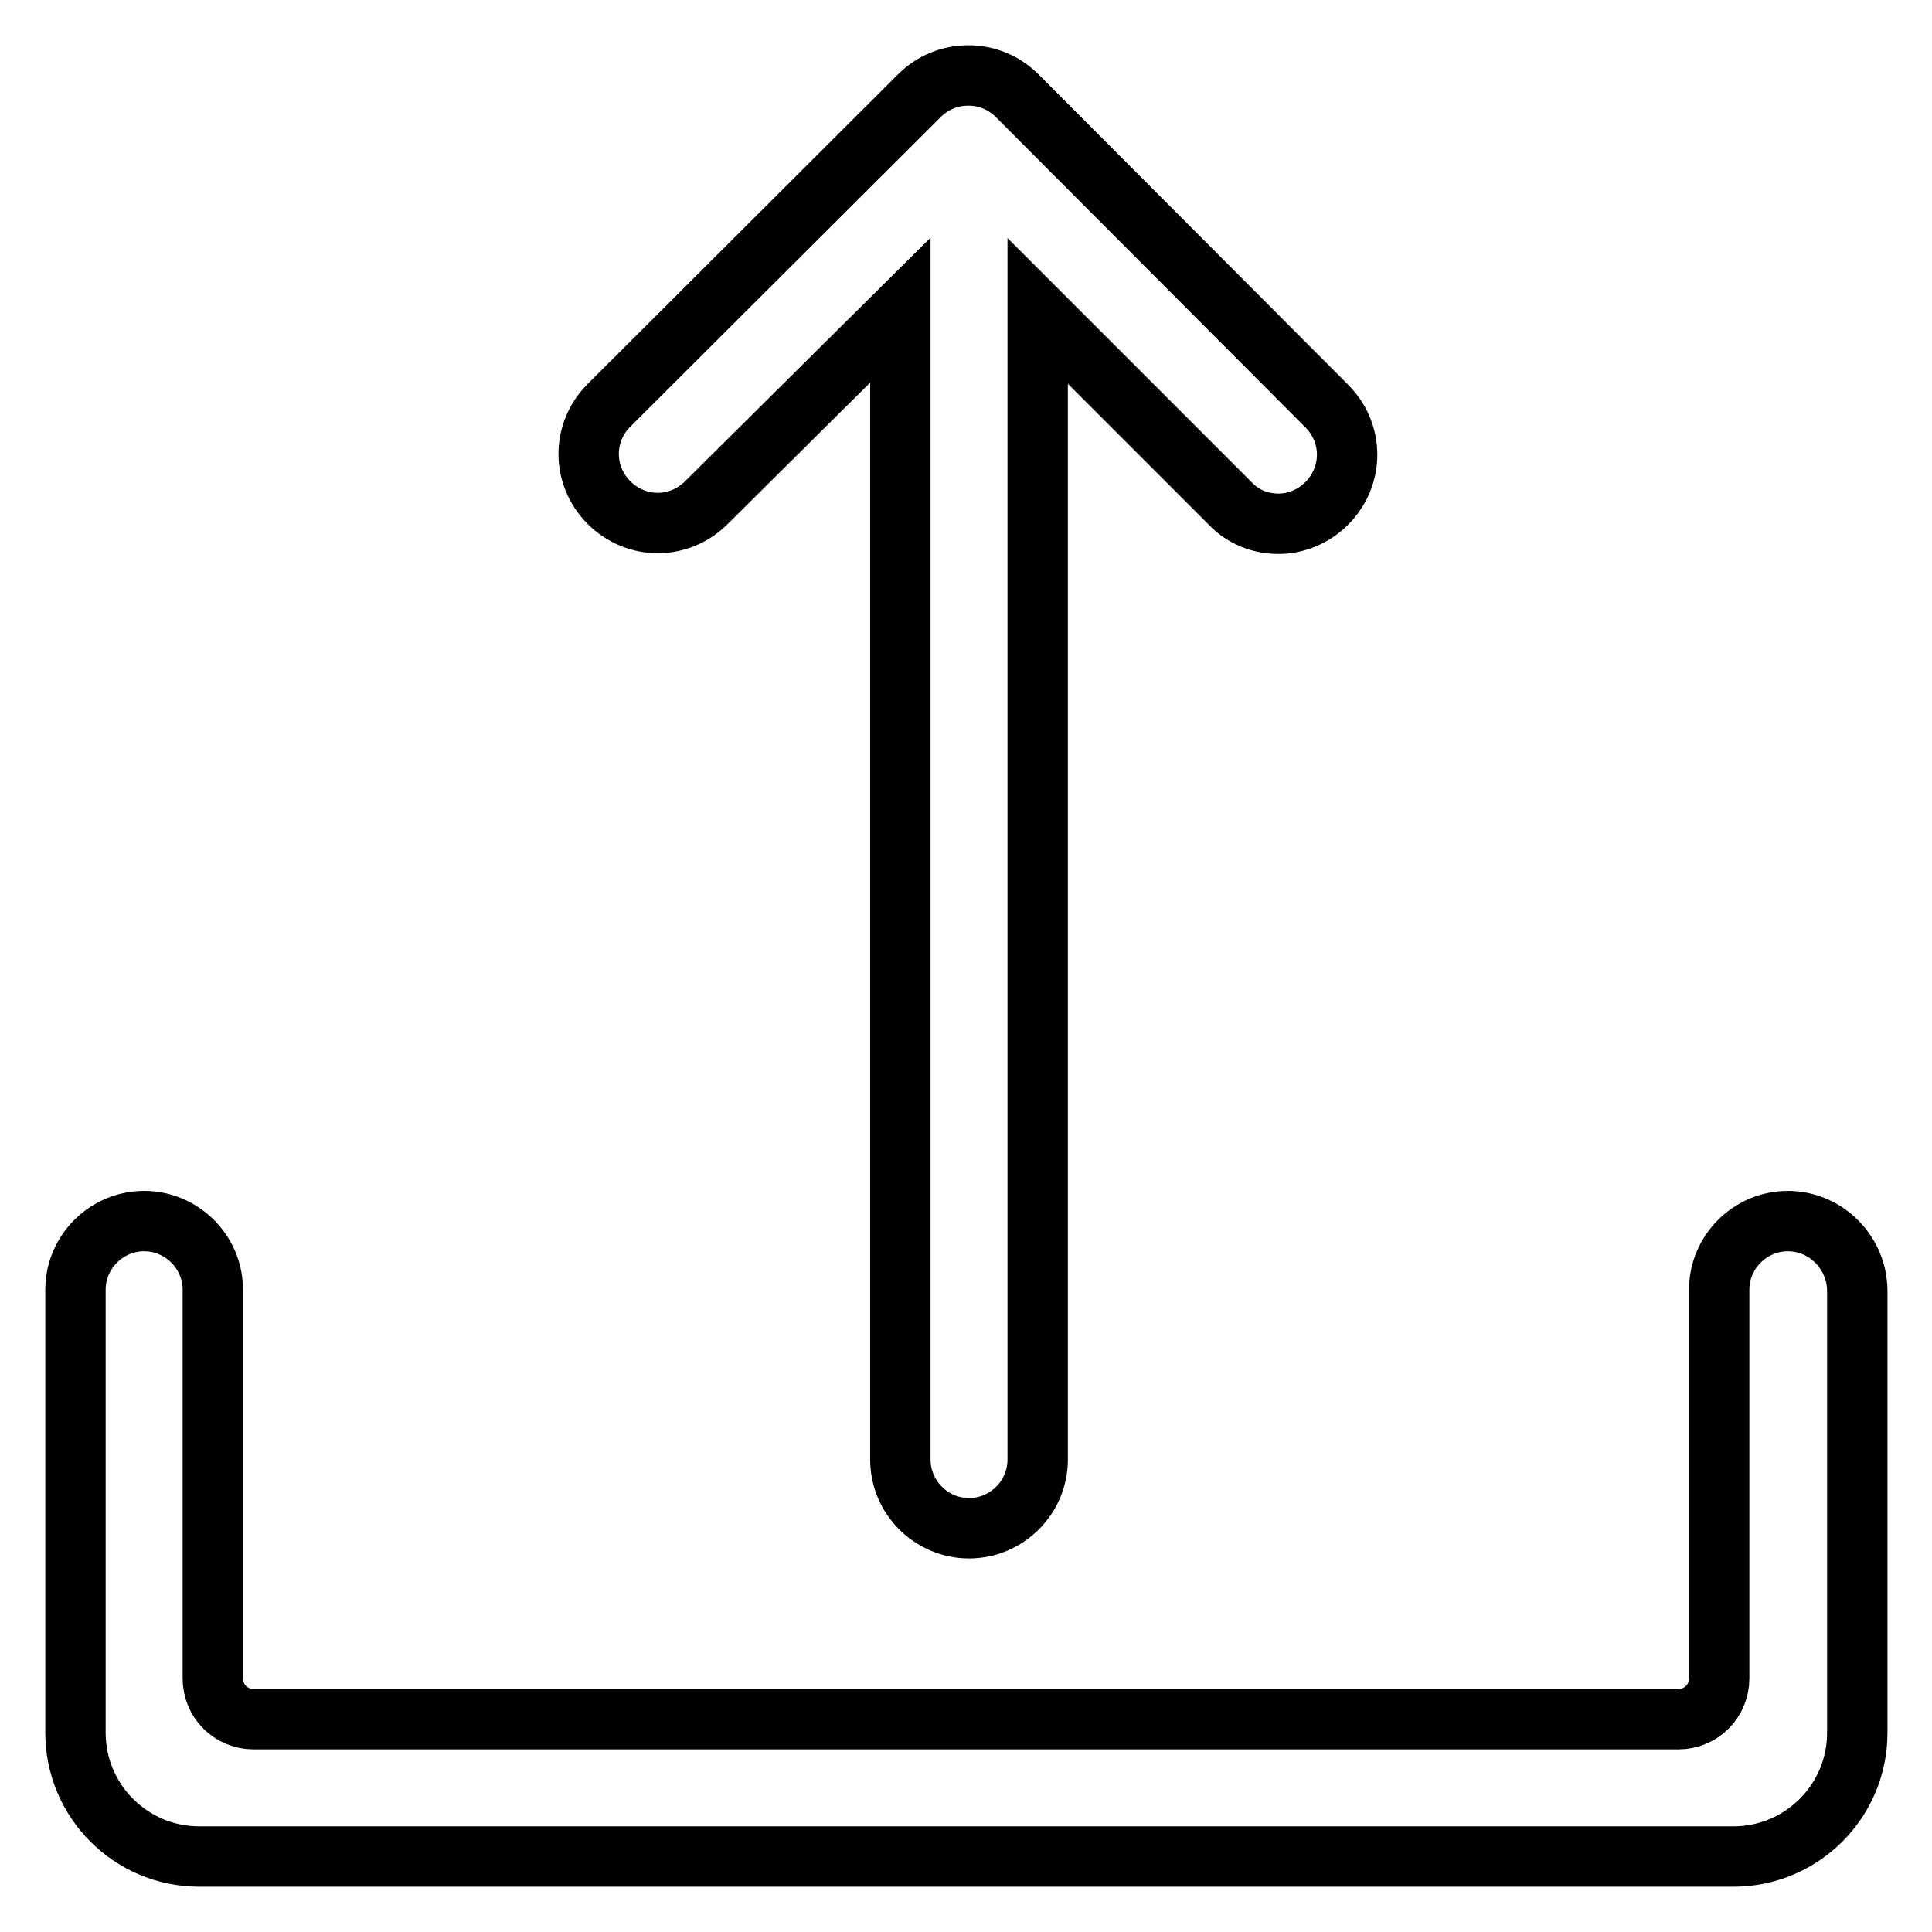
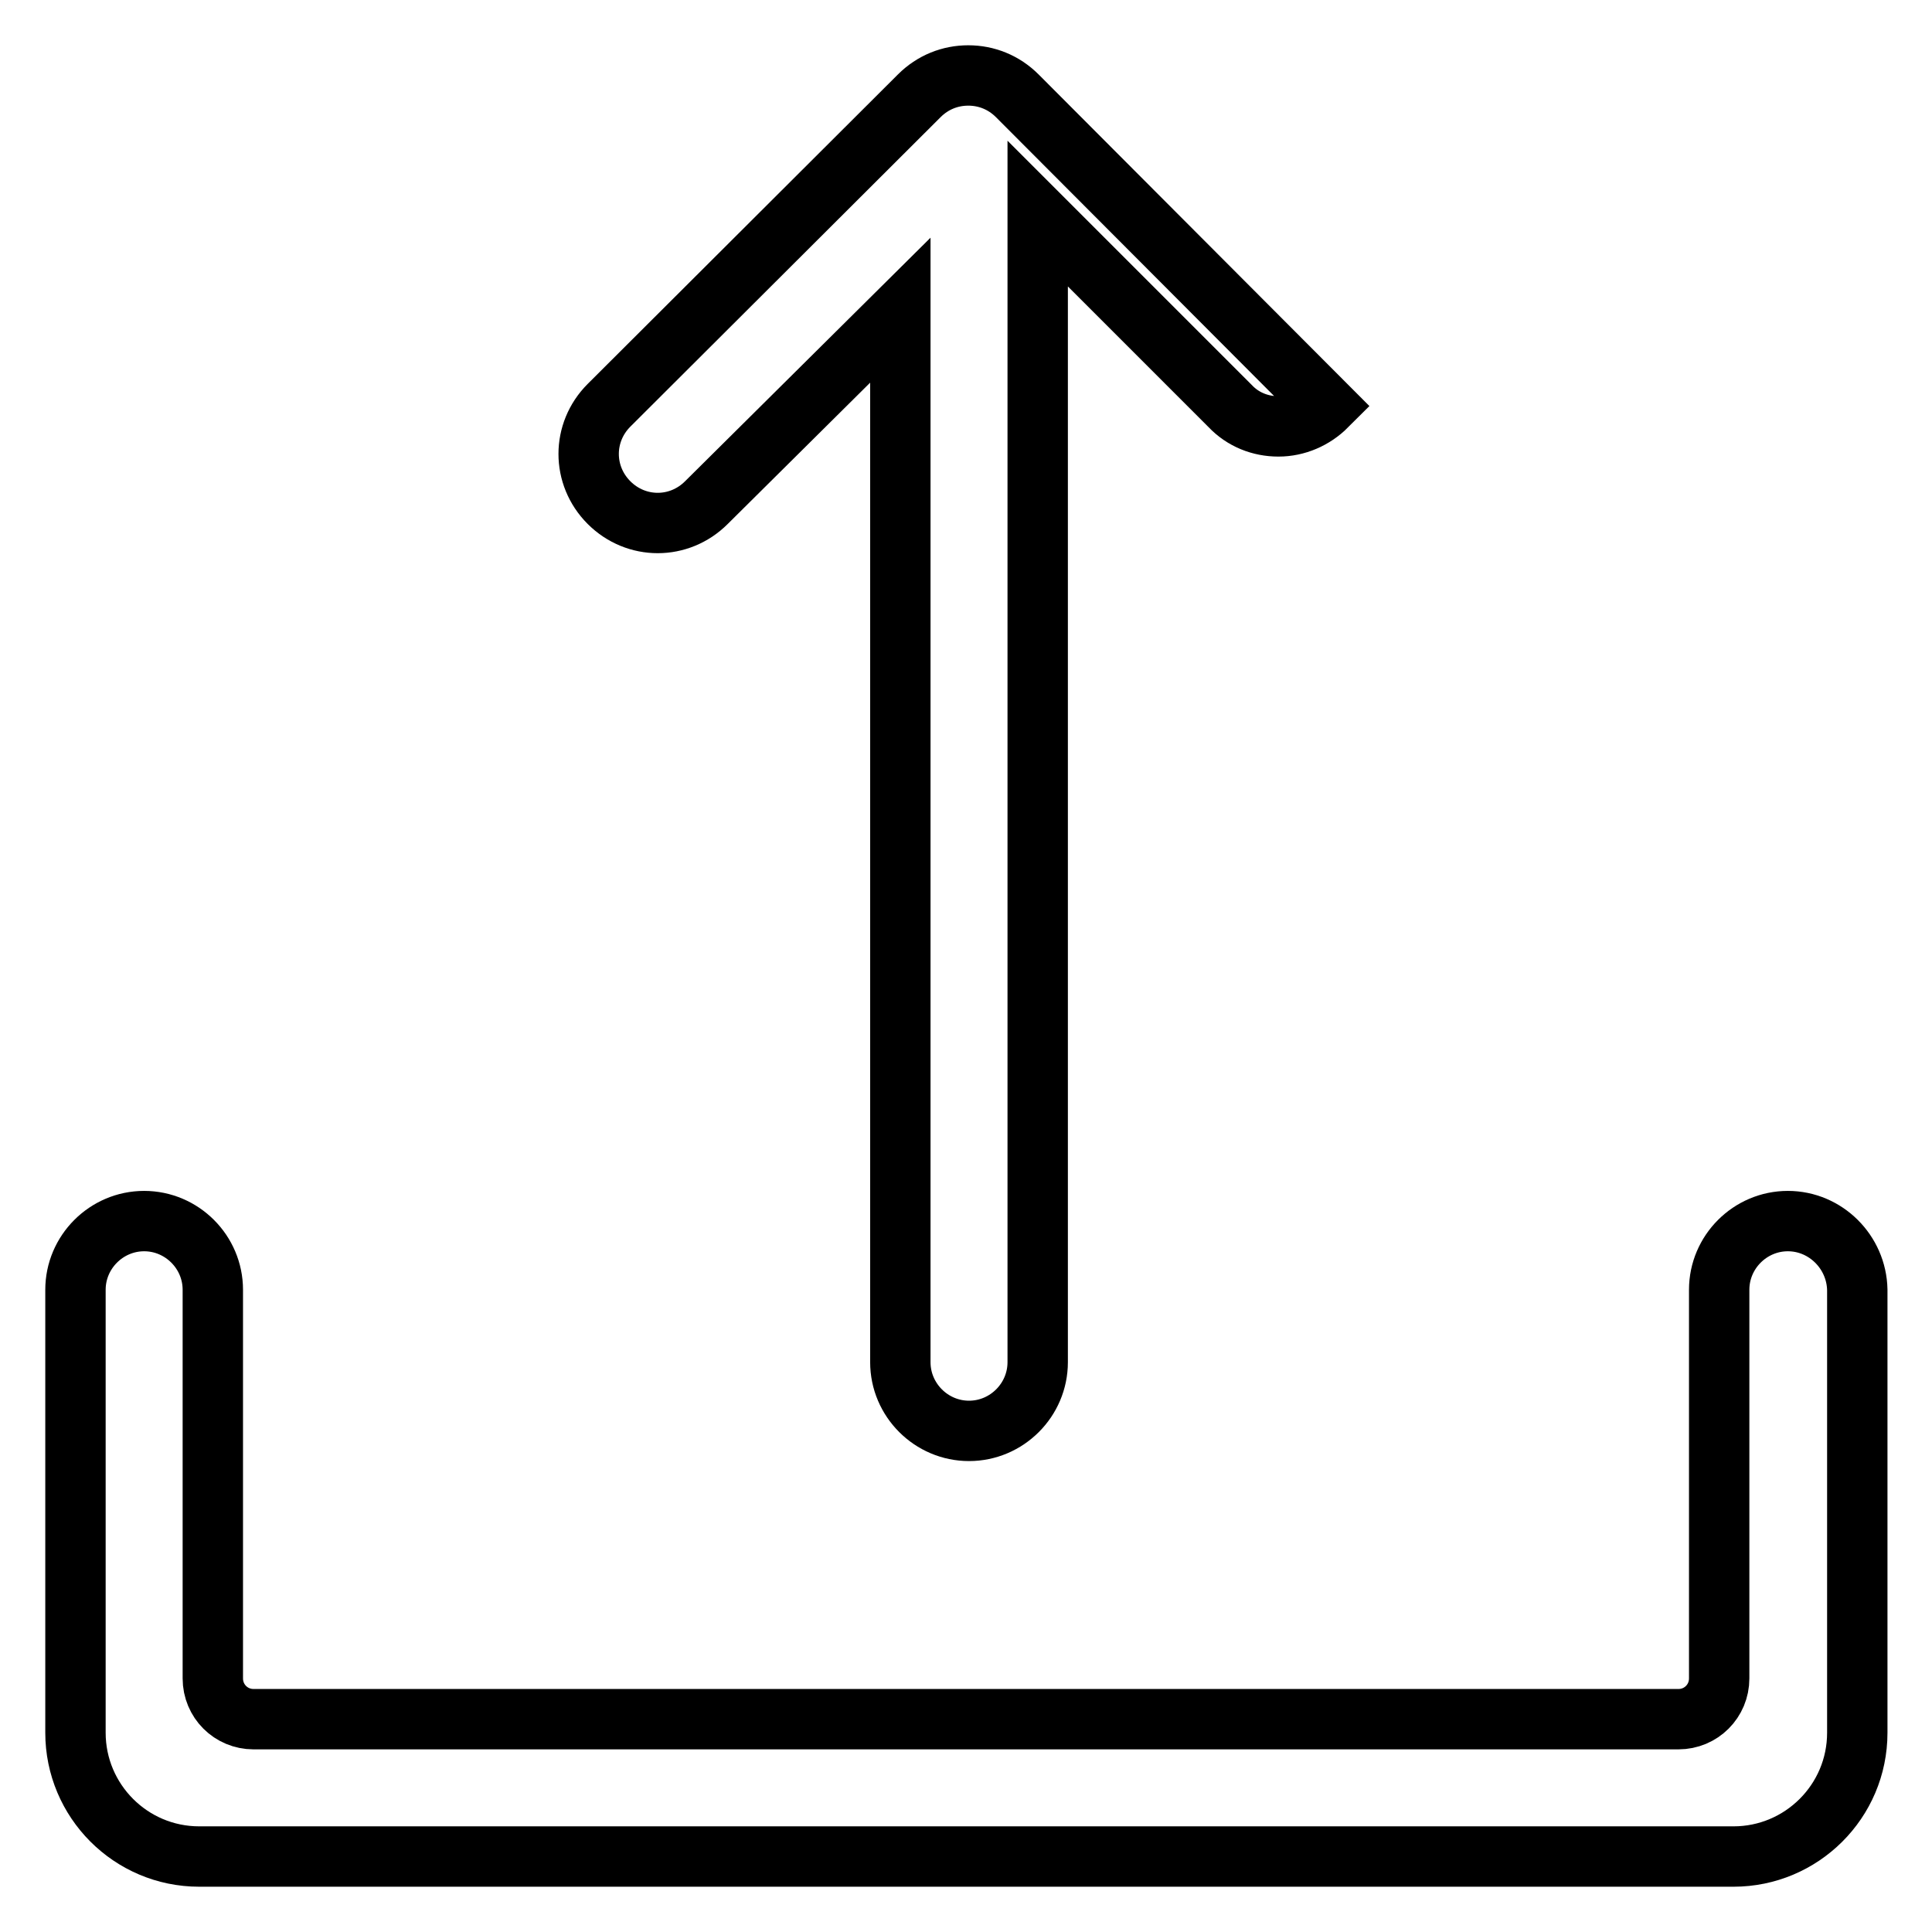
<svg xmlns="http://www.w3.org/2000/svg" version="1.1" x="0px" y="0px" viewBox="0 0 256 256" enable-background="new 0 0 256 256" xml:space="preserve">
  <g>
-     <path stroke-width="8" fill-opacity="0" stroke="#000000" d="M121.8,12.7c1.8-1.8,4.1-2.7,6.5-2.7s4.7,0.9,6.5,2.7l41,41.1c3.6,3.6,3.6,9.3,0,12.9 c-1.7,1.7-4,2.7-6.4,2.7c-2.4,0-4.7-0.9-6.4-2.7l-25.5-25.5v152.2c0,5-4.1,9.1-9.1,9.1c-5,0-9.1-4.1-9.1-9.1V41.1L93.6,66.6 c-3.6,3.6-9.3,3.6-12.9,0c-3.6-3.6-3.6-9.3,0-12.9L121.8,12.7z M236.9,161.8c-5,0-9.1,4.1-9.1,9.1v51.5c0,3-2.4,5.4-5.4,5.4H33.6 c-3,0-5.4-2.4-5.4-5.4v-51.5c0-5-4.1-9.1-9.1-9.1s-9.1,4.1-9.1,9.1v58.7c0,9,7.3,16.4,16.4,16.4h203.3c9,0,16.4-7.3,16.4-16.4 v-58.7C246,165.9,241.9,161.8,236.9,161.8L236.9,161.8z" />
+     <path stroke-width="8" fill-opacity="0" stroke="#000000" d="M121.8,12.7c1.8-1.8,4.1-2.7,6.5-2.7s4.7,0.9,6.5,2.7l41,41.1c-1.7,1.7-4,2.7-6.4,2.7c-2.4,0-4.7-0.9-6.4-2.7l-25.5-25.5v152.2c0,5-4.1,9.1-9.1,9.1c-5,0-9.1-4.1-9.1-9.1V41.1L93.6,66.6 c-3.6,3.6-9.3,3.6-12.9,0c-3.6-3.6-3.6-9.3,0-12.9L121.8,12.7z M236.9,161.8c-5,0-9.1,4.1-9.1,9.1v51.5c0,3-2.4,5.4-5.4,5.4H33.6 c-3,0-5.4-2.4-5.4-5.4v-51.5c0-5-4.1-9.1-9.1-9.1s-9.1,4.1-9.1,9.1v58.7c0,9,7.3,16.4,16.4,16.4h203.3c9,0,16.4-7.3,16.4-16.4 v-58.7C246,165.9,241.9,161.8,236.9,161.8L236.9,161.8z" />
  </g>
</svg>